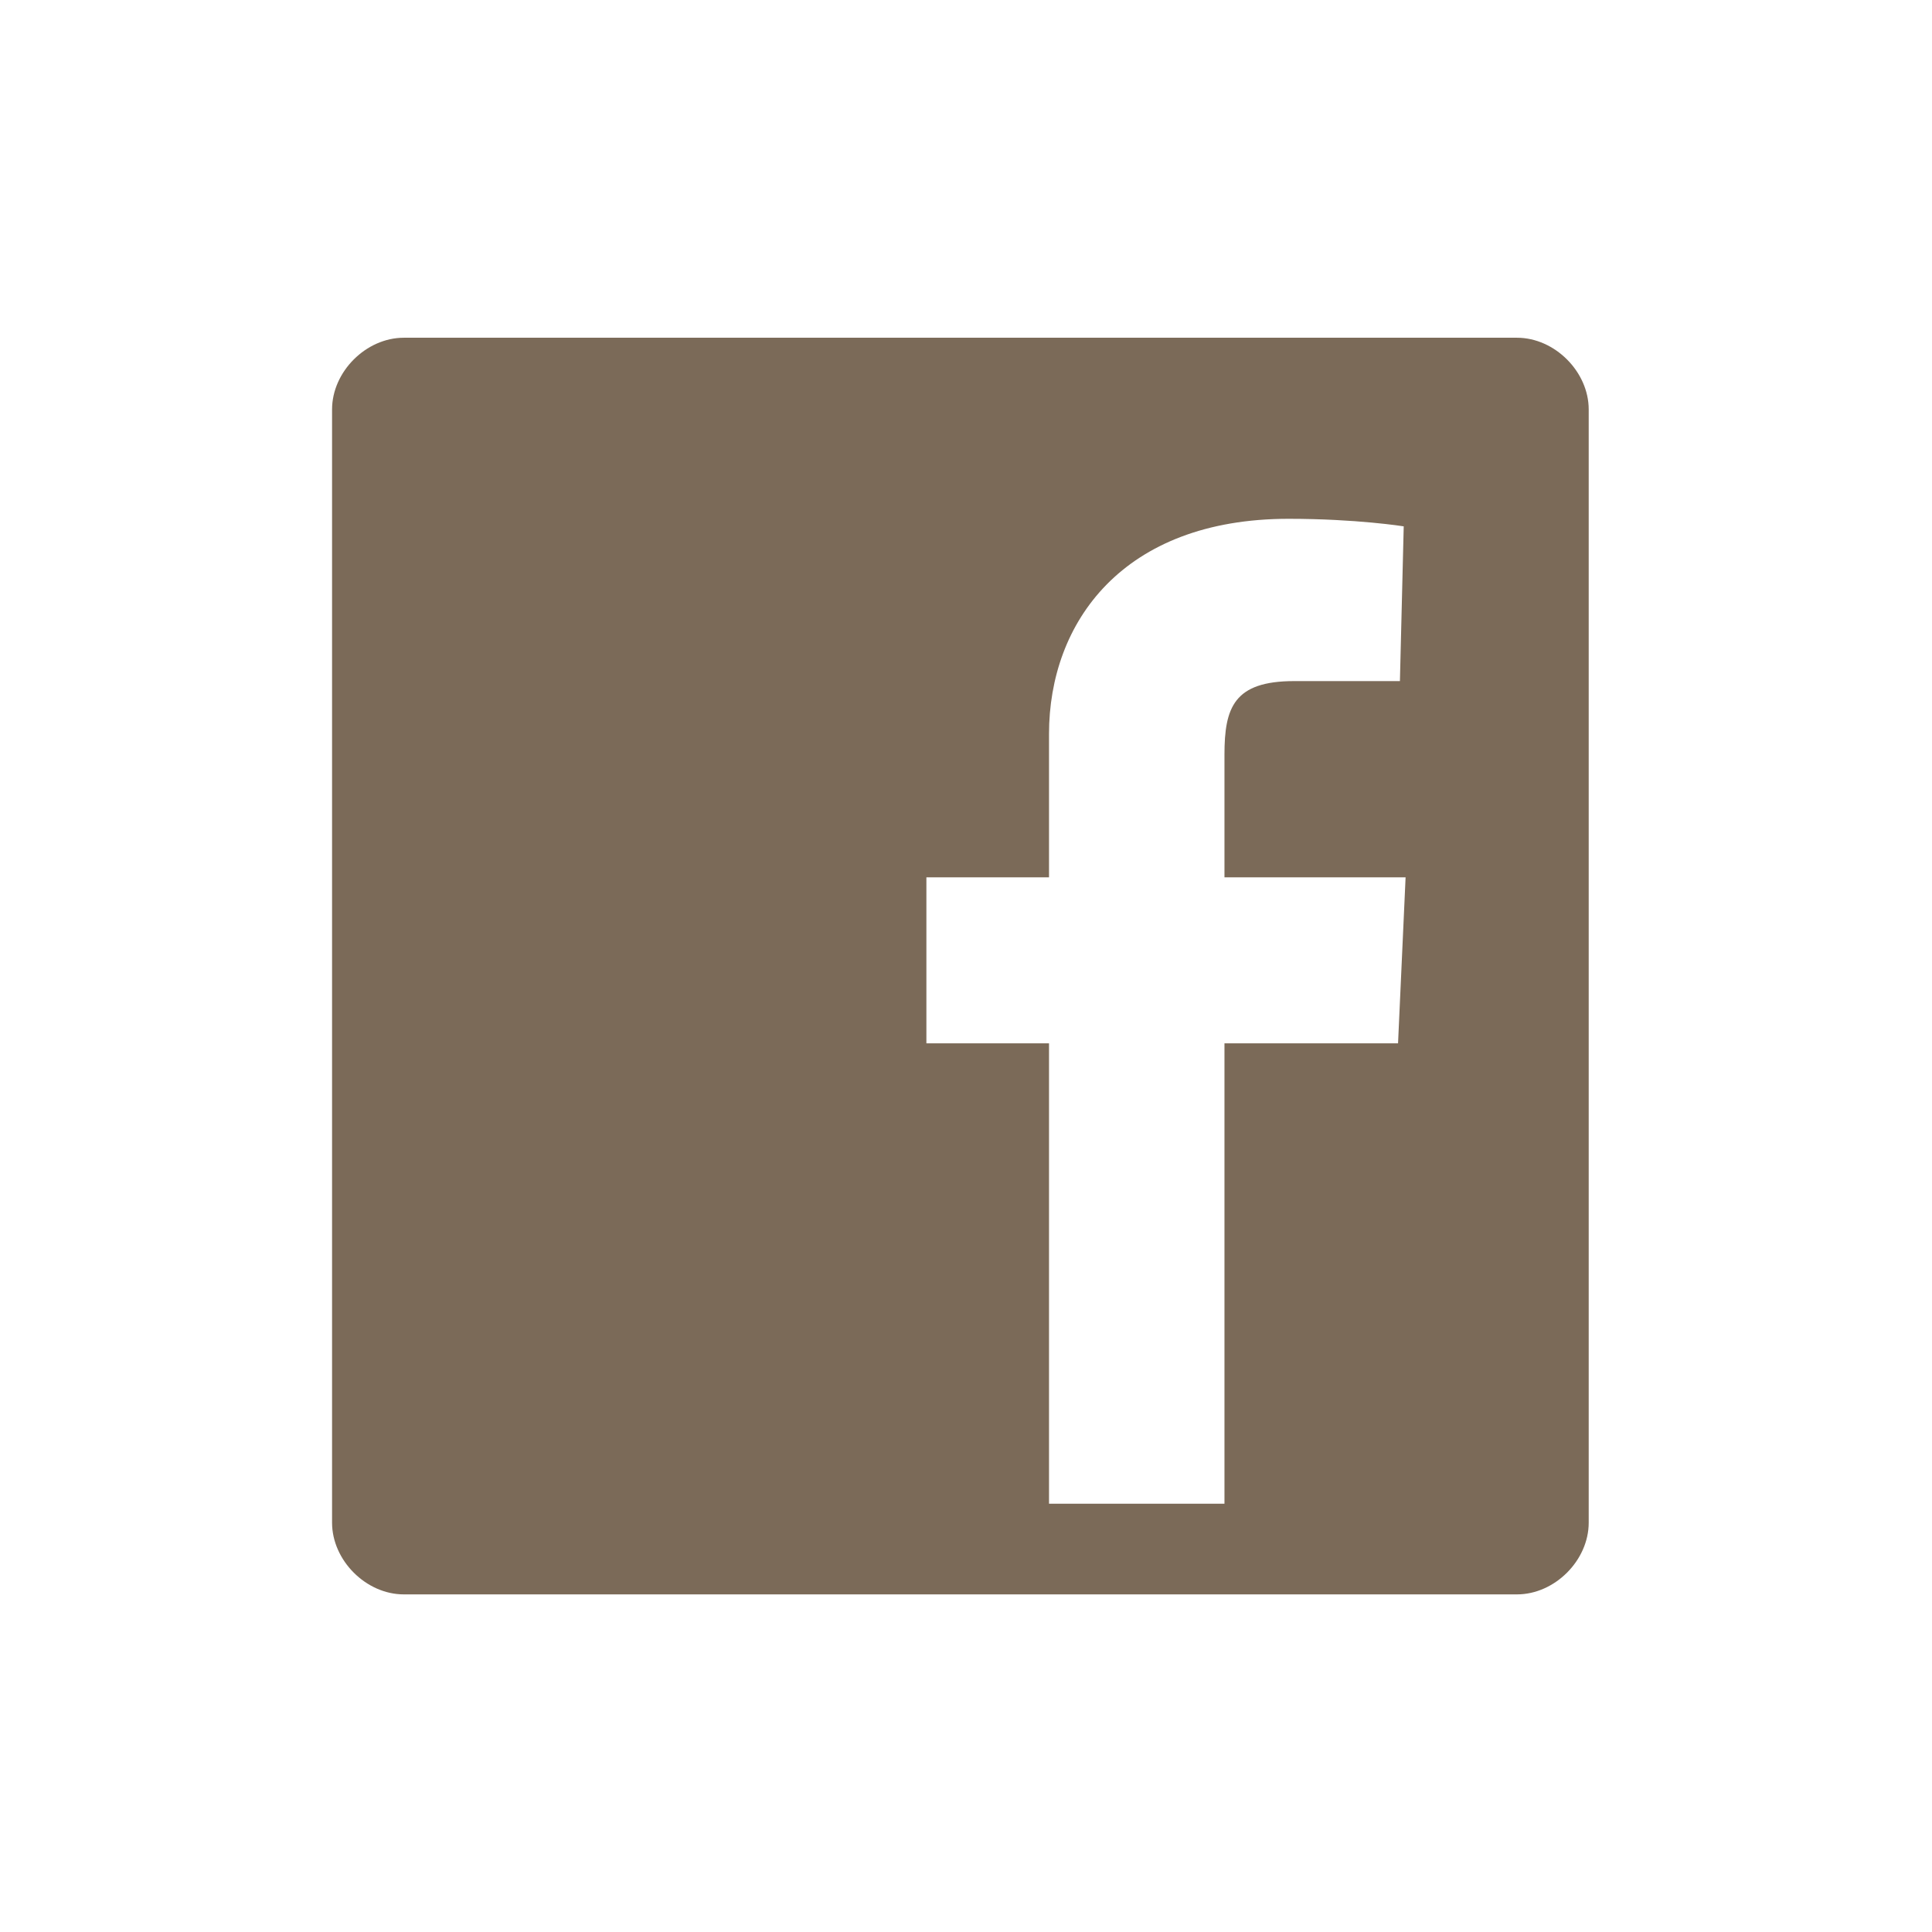
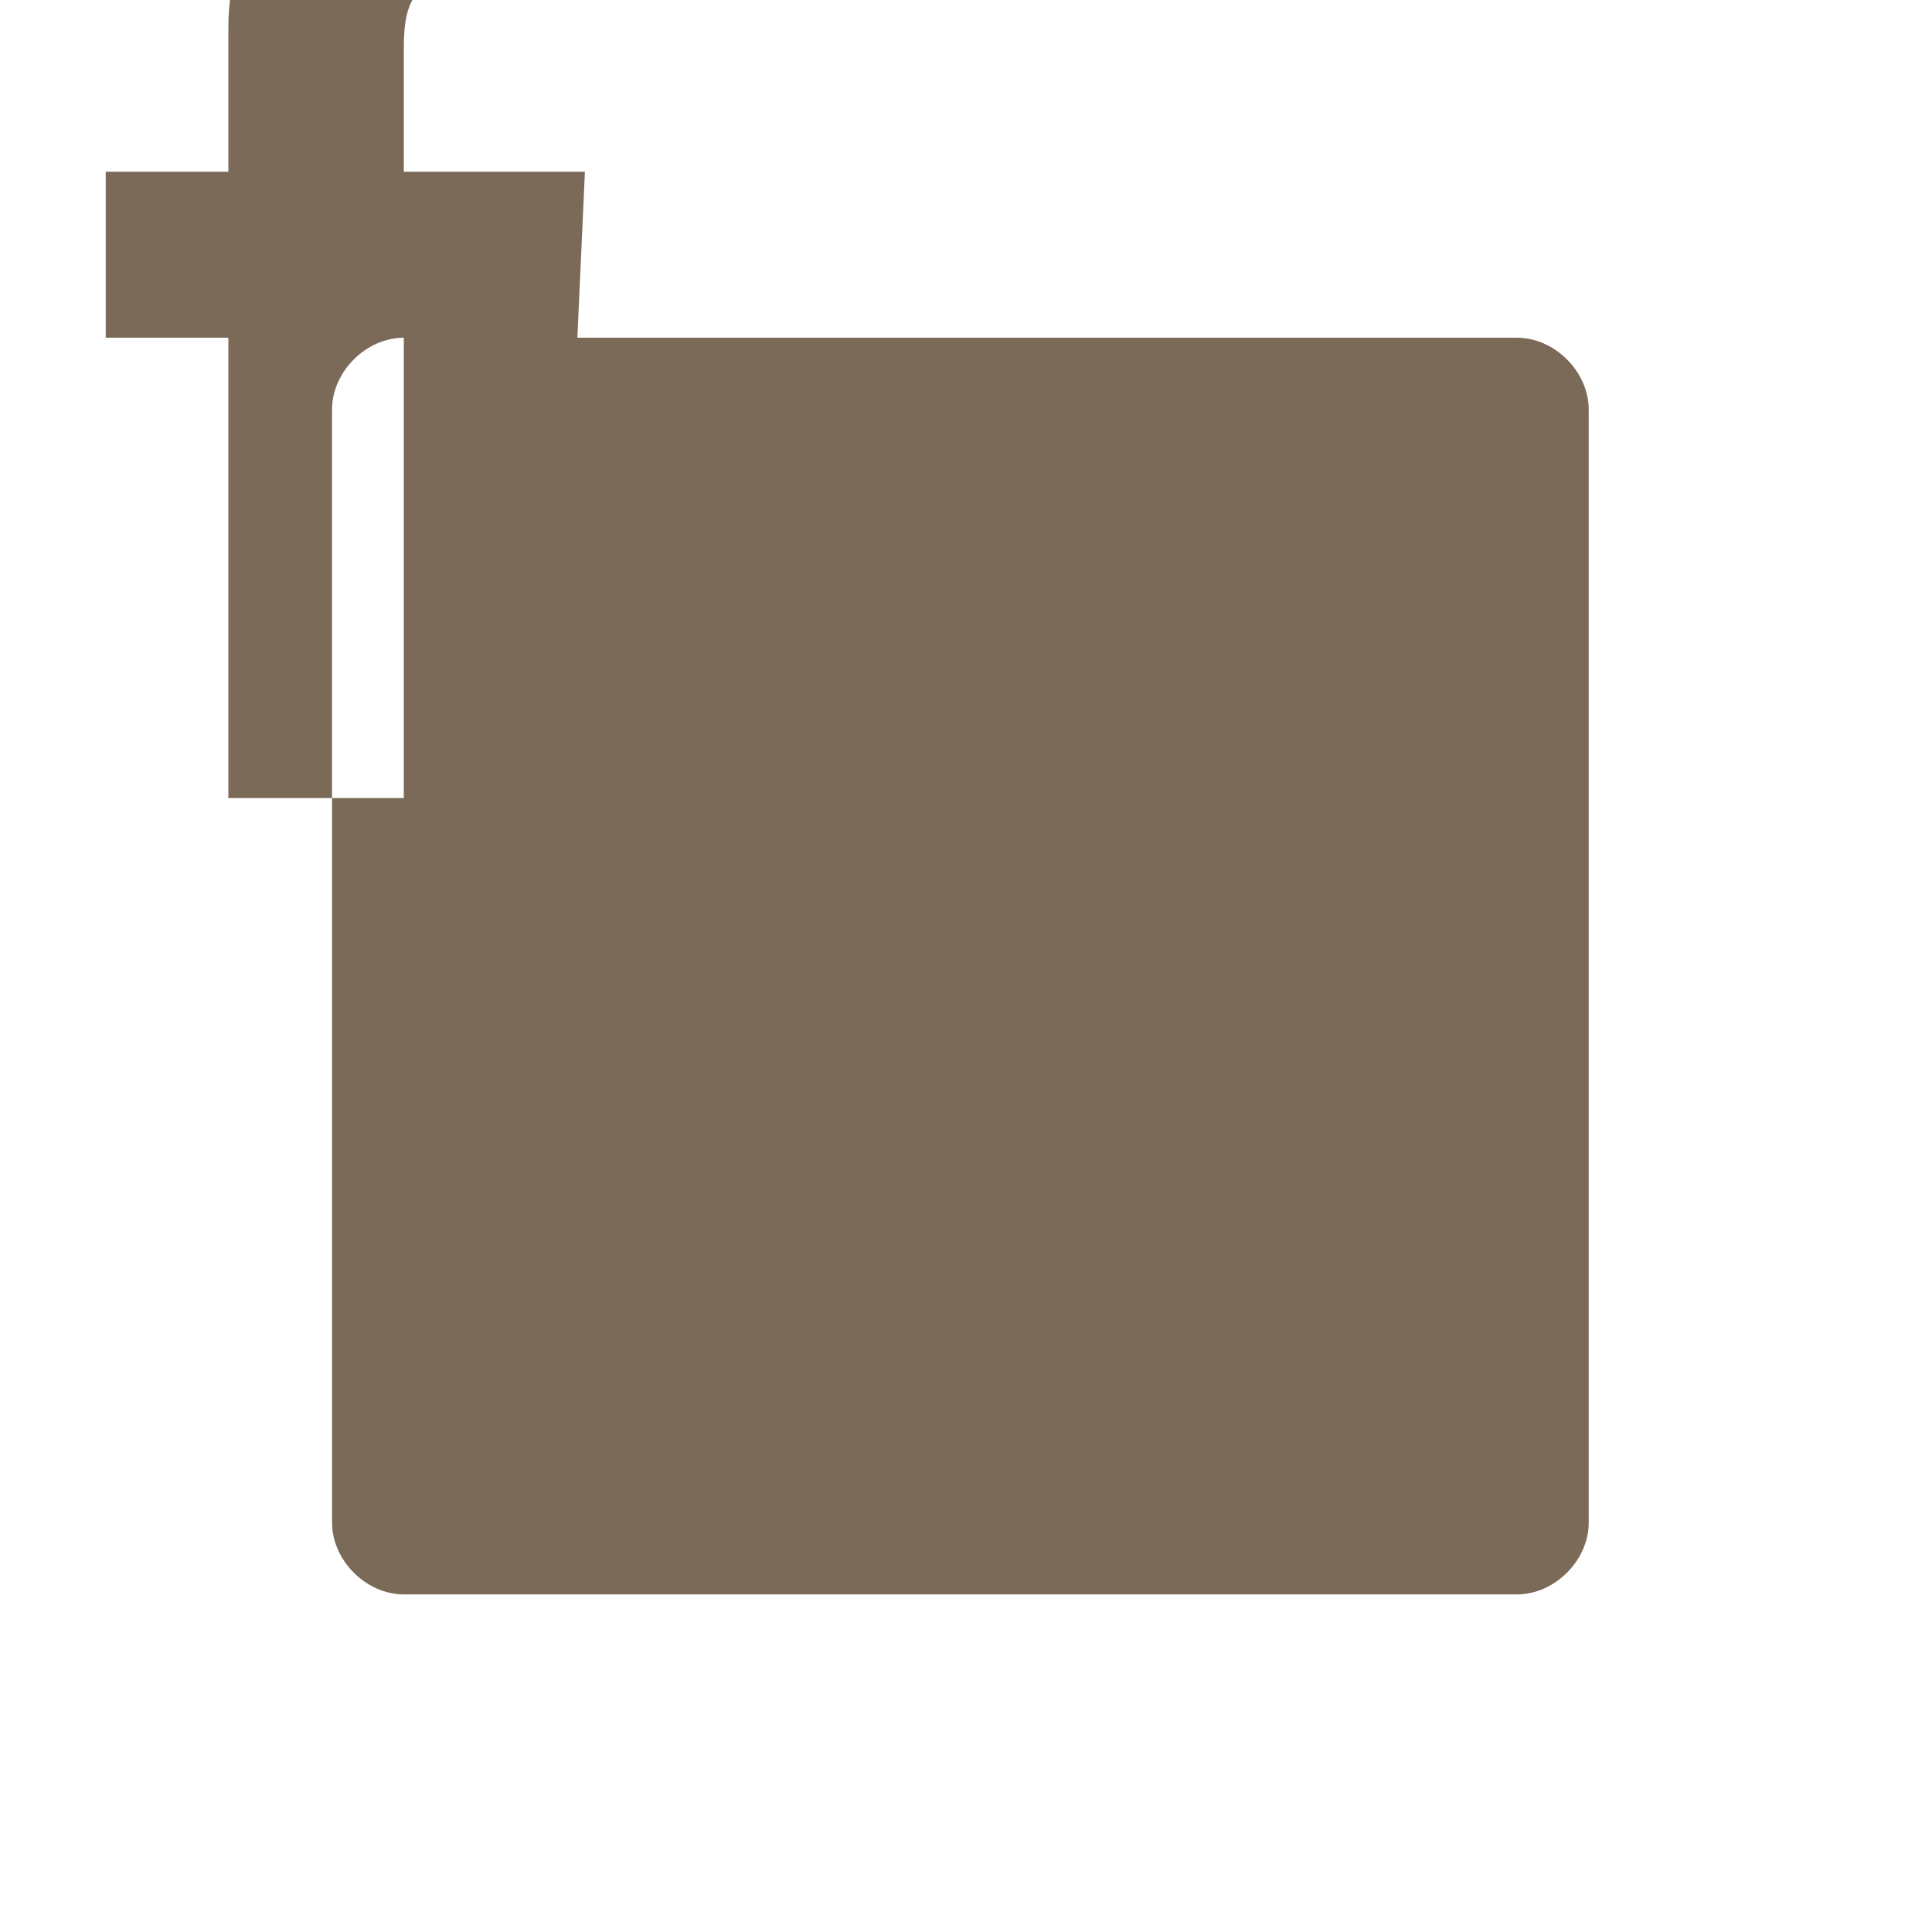
<svg xmlns="http://www.w3.org/2000/svg" fill="#7b6a58" width="800px" height="800px" viewBox="-5.5 0 32 32" version="1.1">
  <g id="SVGRepo_bgCarrier" stroke-width="0" />
  <g id="SVGRepo_tracerCarrier" stroke-linecap="round" stroke-linejoin="round" />
  <g id="SVGRepo_iconCarrier">
    <title>facebook</title>
-     <path d="M1.188 5.594h18.438c0.625 0 1.188 0.563 1.188 1.188v18.438c0 0.625-0.563 1.188-1.188 1.188h-18.438c-0.625 0-1.188-0.563-1.188-1.188v-18.438c0-0.625 0.563-1.188 1.188-1.188zM14.781 17.281h2.875l0.125-2.75h-3v-2.031c0-0.781 0.156-1.219 1.156-1.219h1.75l0.063-2.563s-0.781-0.125-1.906-0.125c-2.75 0-3.969 1.719-3.969 3.563v2.375h-2.031v2.75h2.031v7.625h2.906v-7.625z" />
+     <path d="M1.188 5.594h18.438c0.625 0 1.188 0.563 1.188 1.188v18.438c0 0.625-0.563 1.188-1.188 1.188h-18.438c-0.625 0-1.188-0.563-1.188-1.188v-18.438c0-0.625 0.563-1.188 1.188-1.188zh2.875l0.125-2.75h-3v-2.031c0-0.781 0.156-1.219 1.156-1.219h1.75l0.063-2.563s-0.781-0.125-1.906-0.125c-2.75 0-3.969 1.719-3.969 3.563v2.375h-2.031v2.75h2.031v7.625h2.906v-7.625z" />
  </g>
</svg>